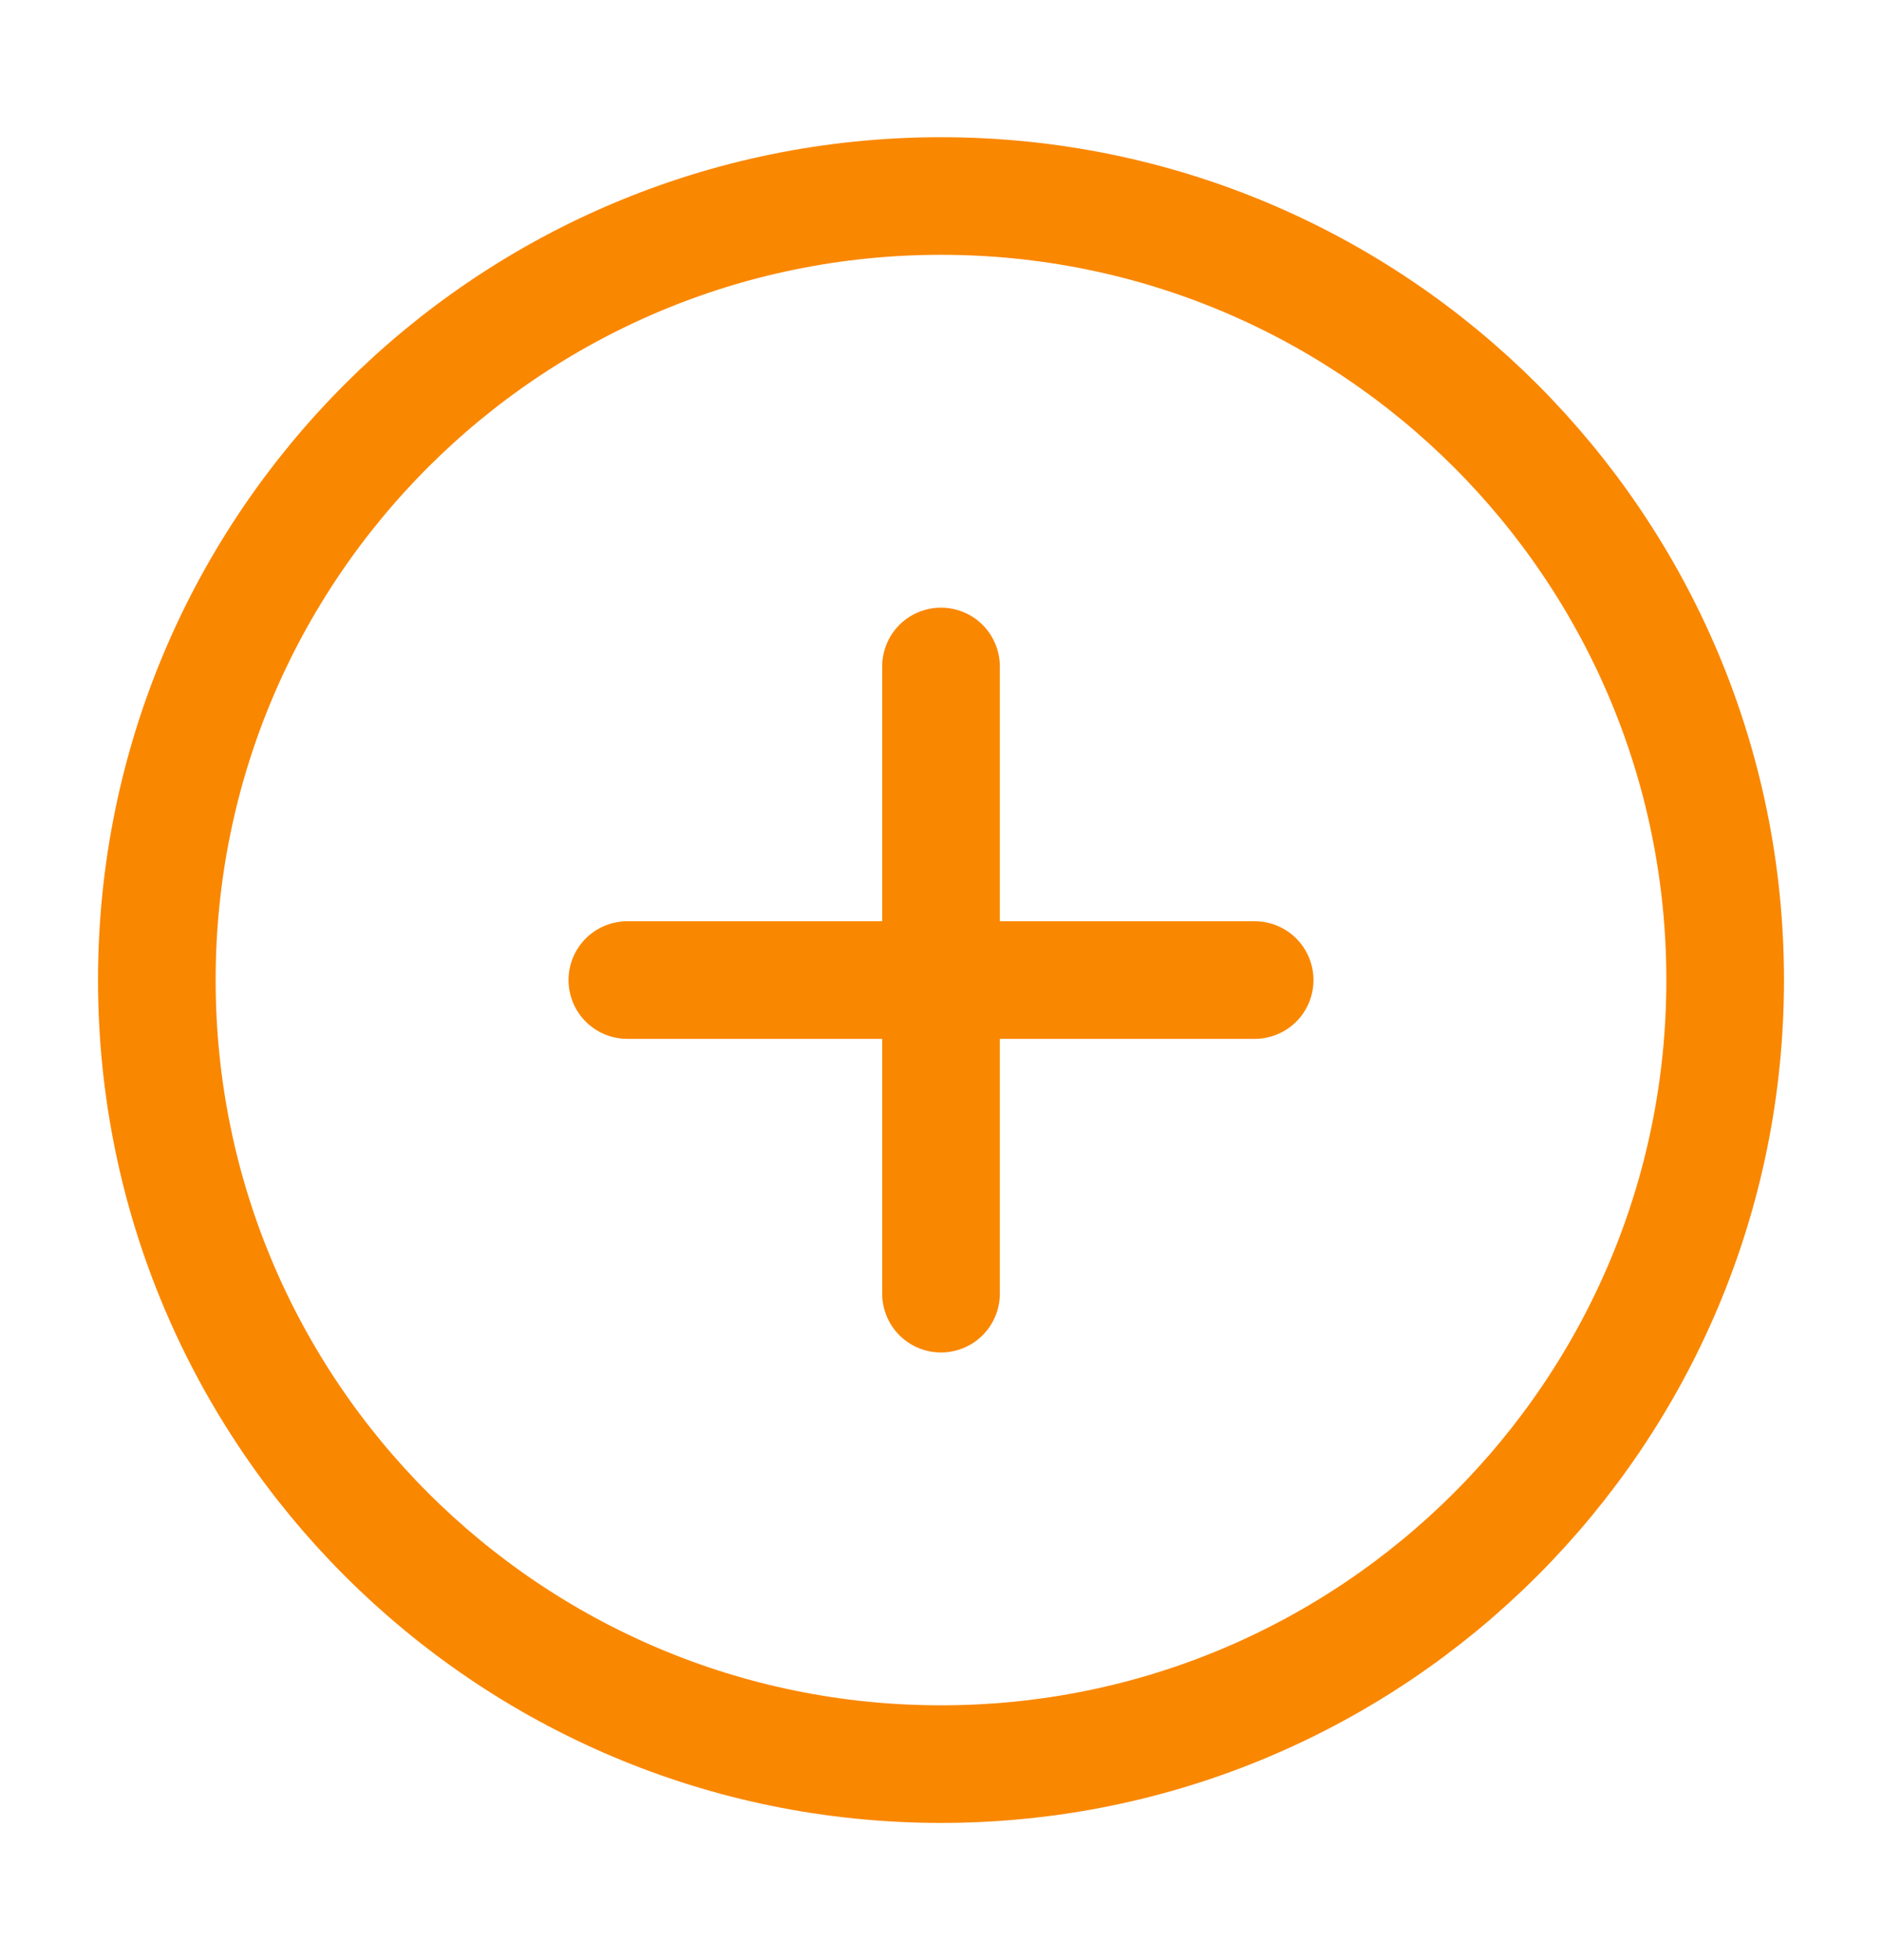
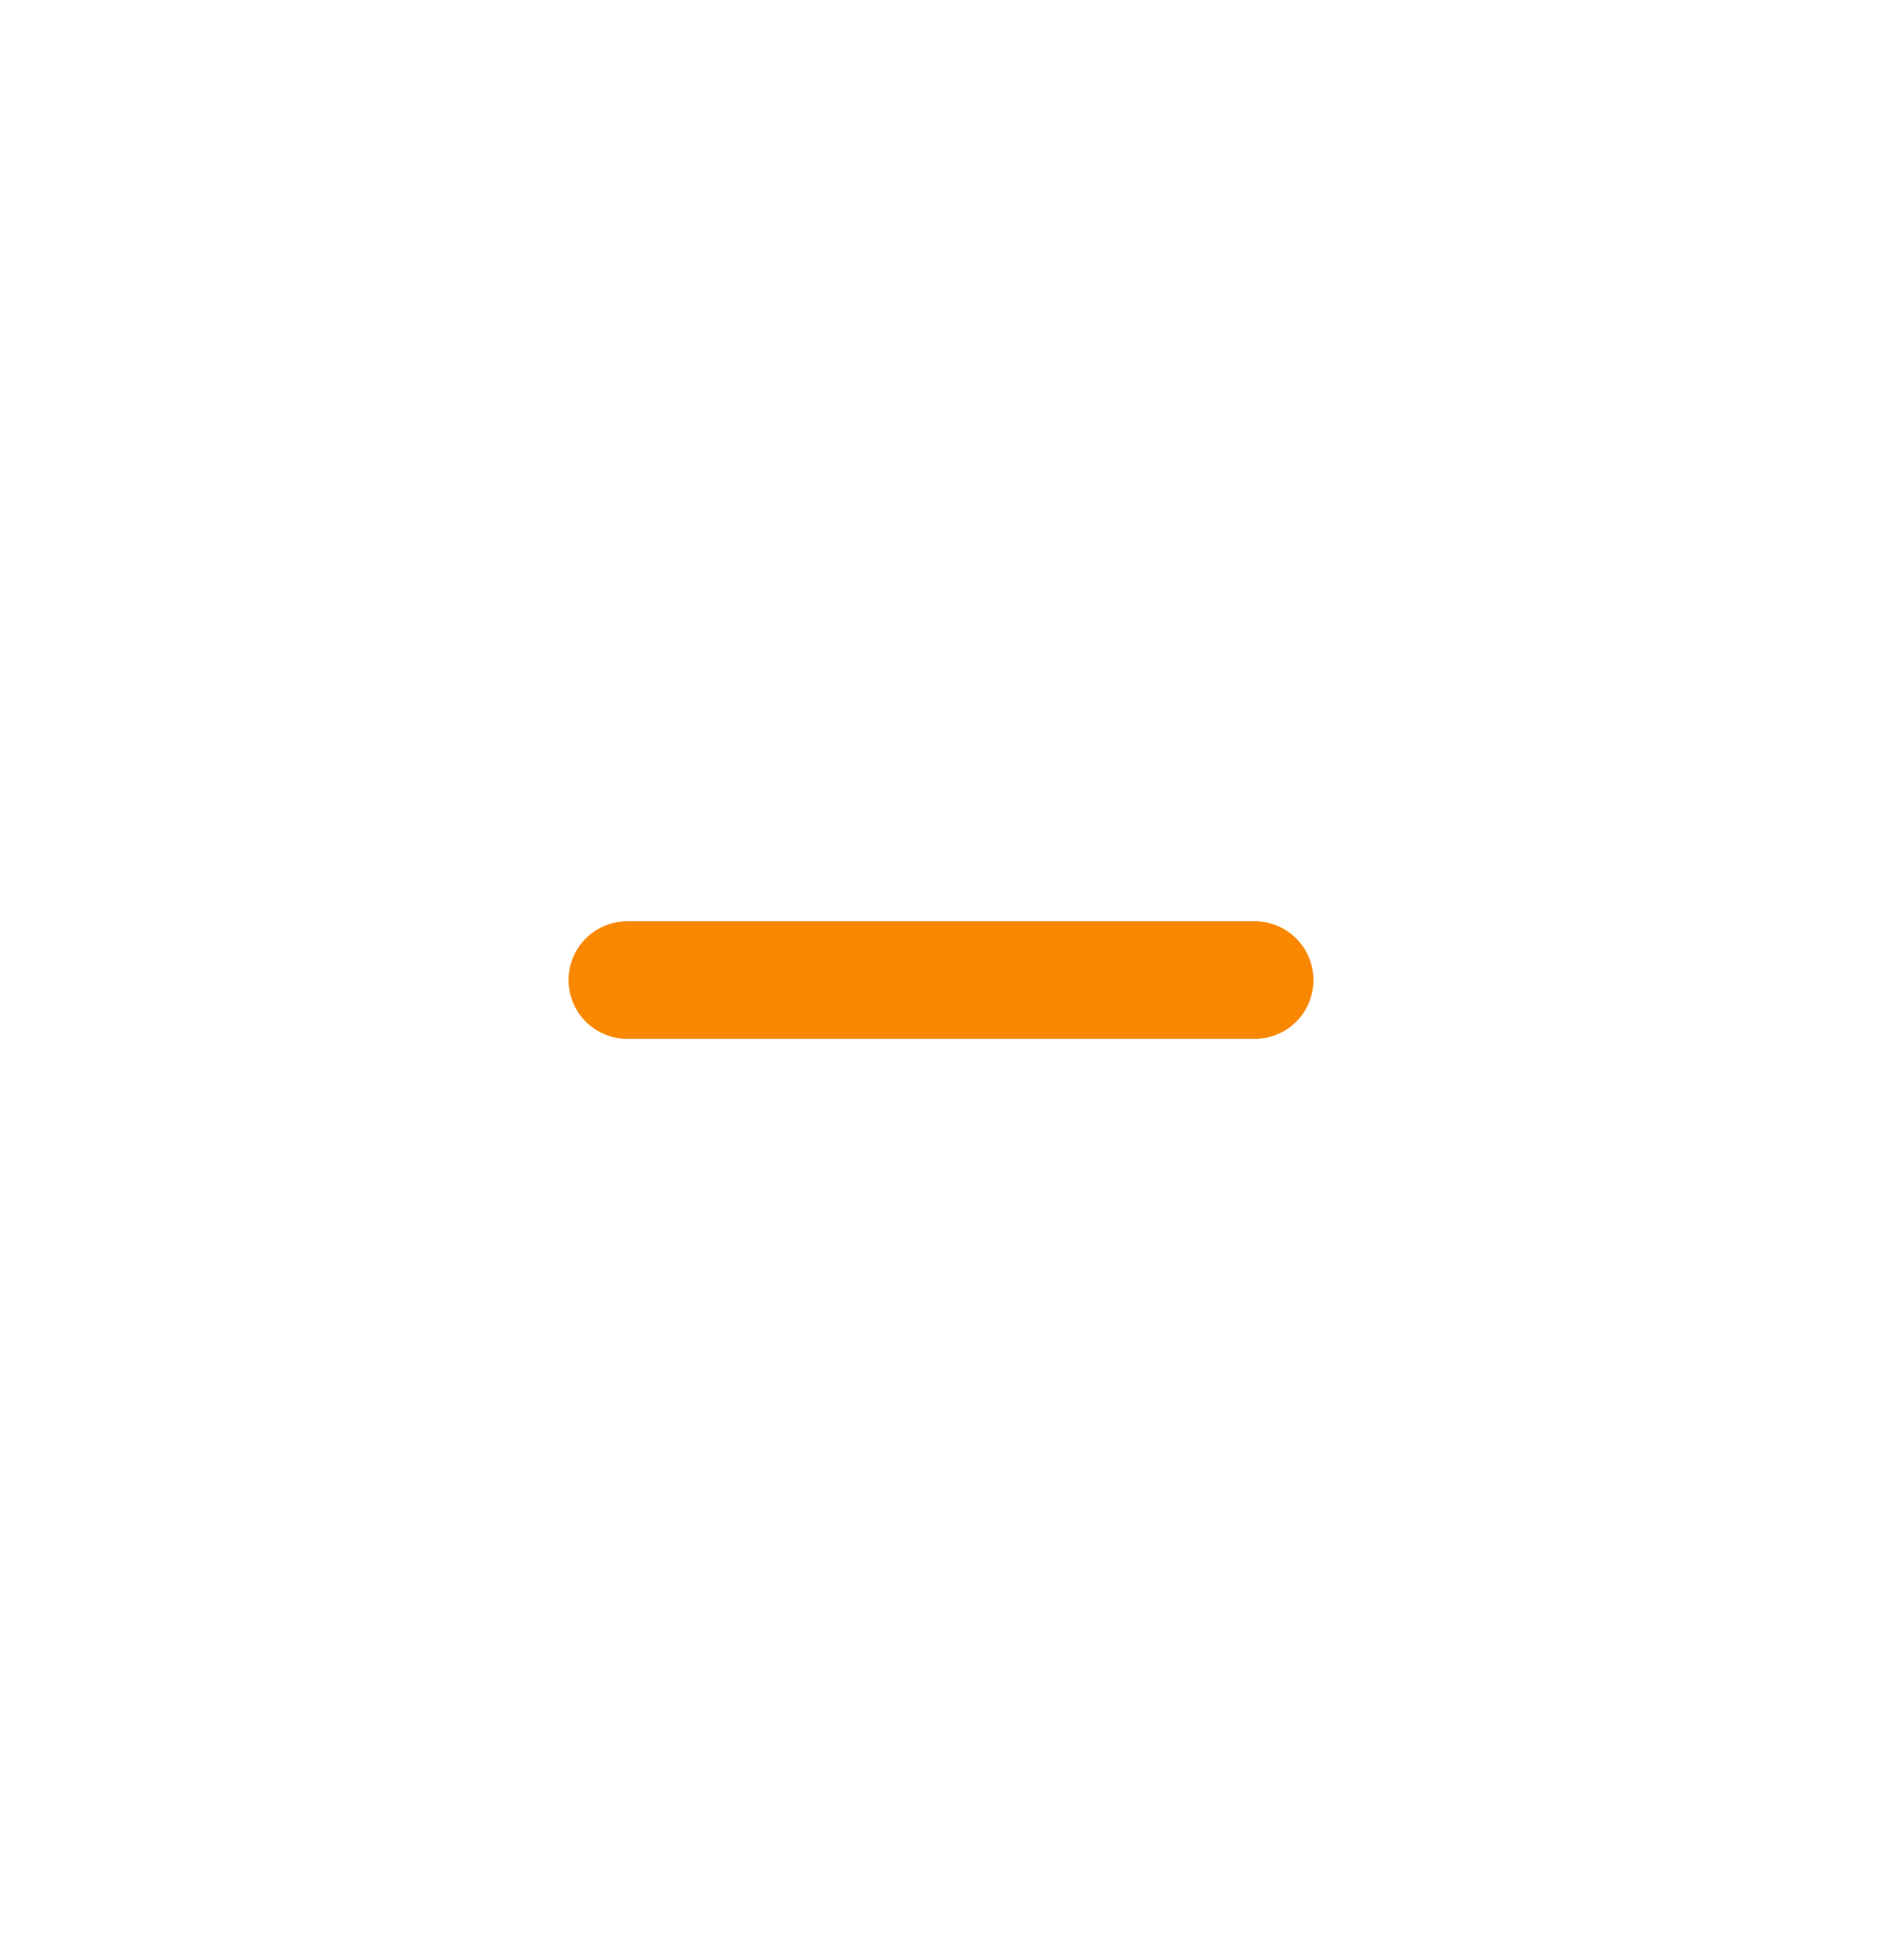
<svg xmlns="http://www.w3.org/2000/svg" width="24" height="25" viewBox="0 0 24 25" fill="none">
-   <path d="M12 22.5C17.523 22.5 22 18.023 22 12.5C22 6.977 17.523 2.5 12 2.5C6.477 2.5 2 6.977 2 12.5C2 18.023 6.477 22.5 12 22.5Z" stroke="#FA8700" stroke-width="1.5" stroke-linecap="round" stroke-linejoin="round" />
-   <path d="M12 8.5V16.5" stroke="#FA8700" stroke-width="1.5" stroke-linecap="round" stroke-linejoin="round" />
  <path d="M8 12.5H16" stroke="#FA8700" stroke-width="1.5" stroke-linecap="round" stroke-linejoin="round" />
</svg>